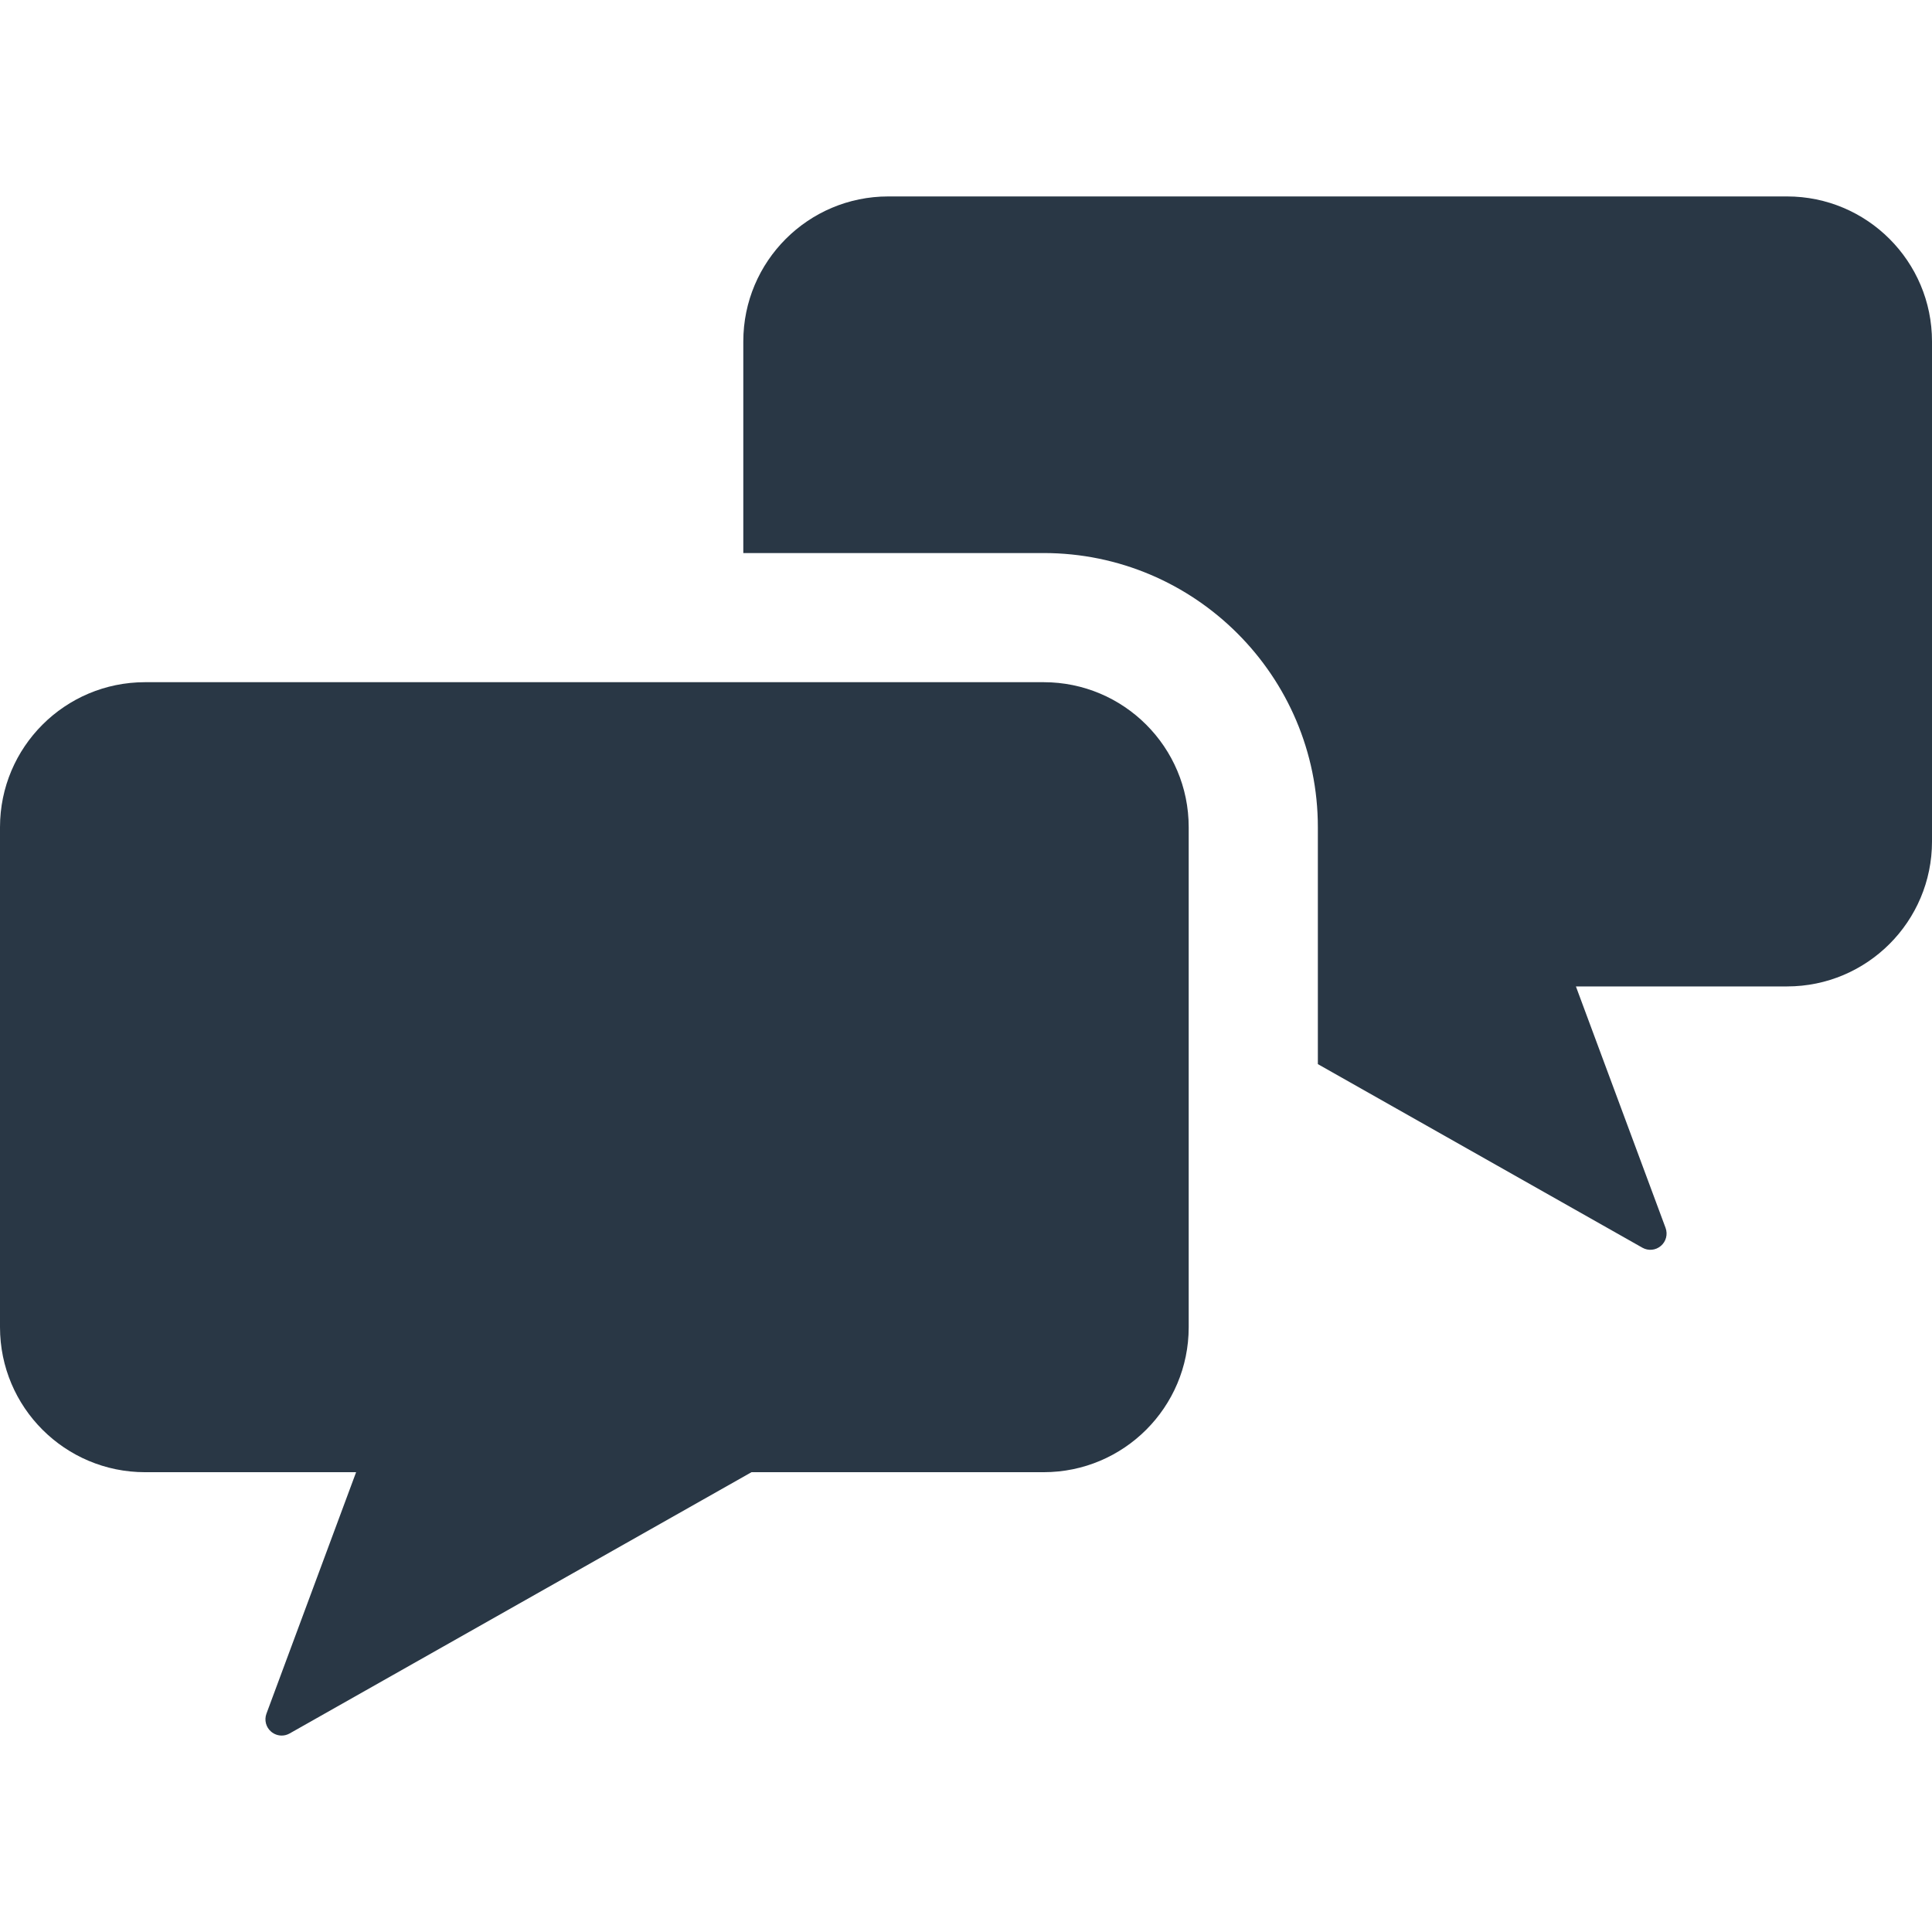
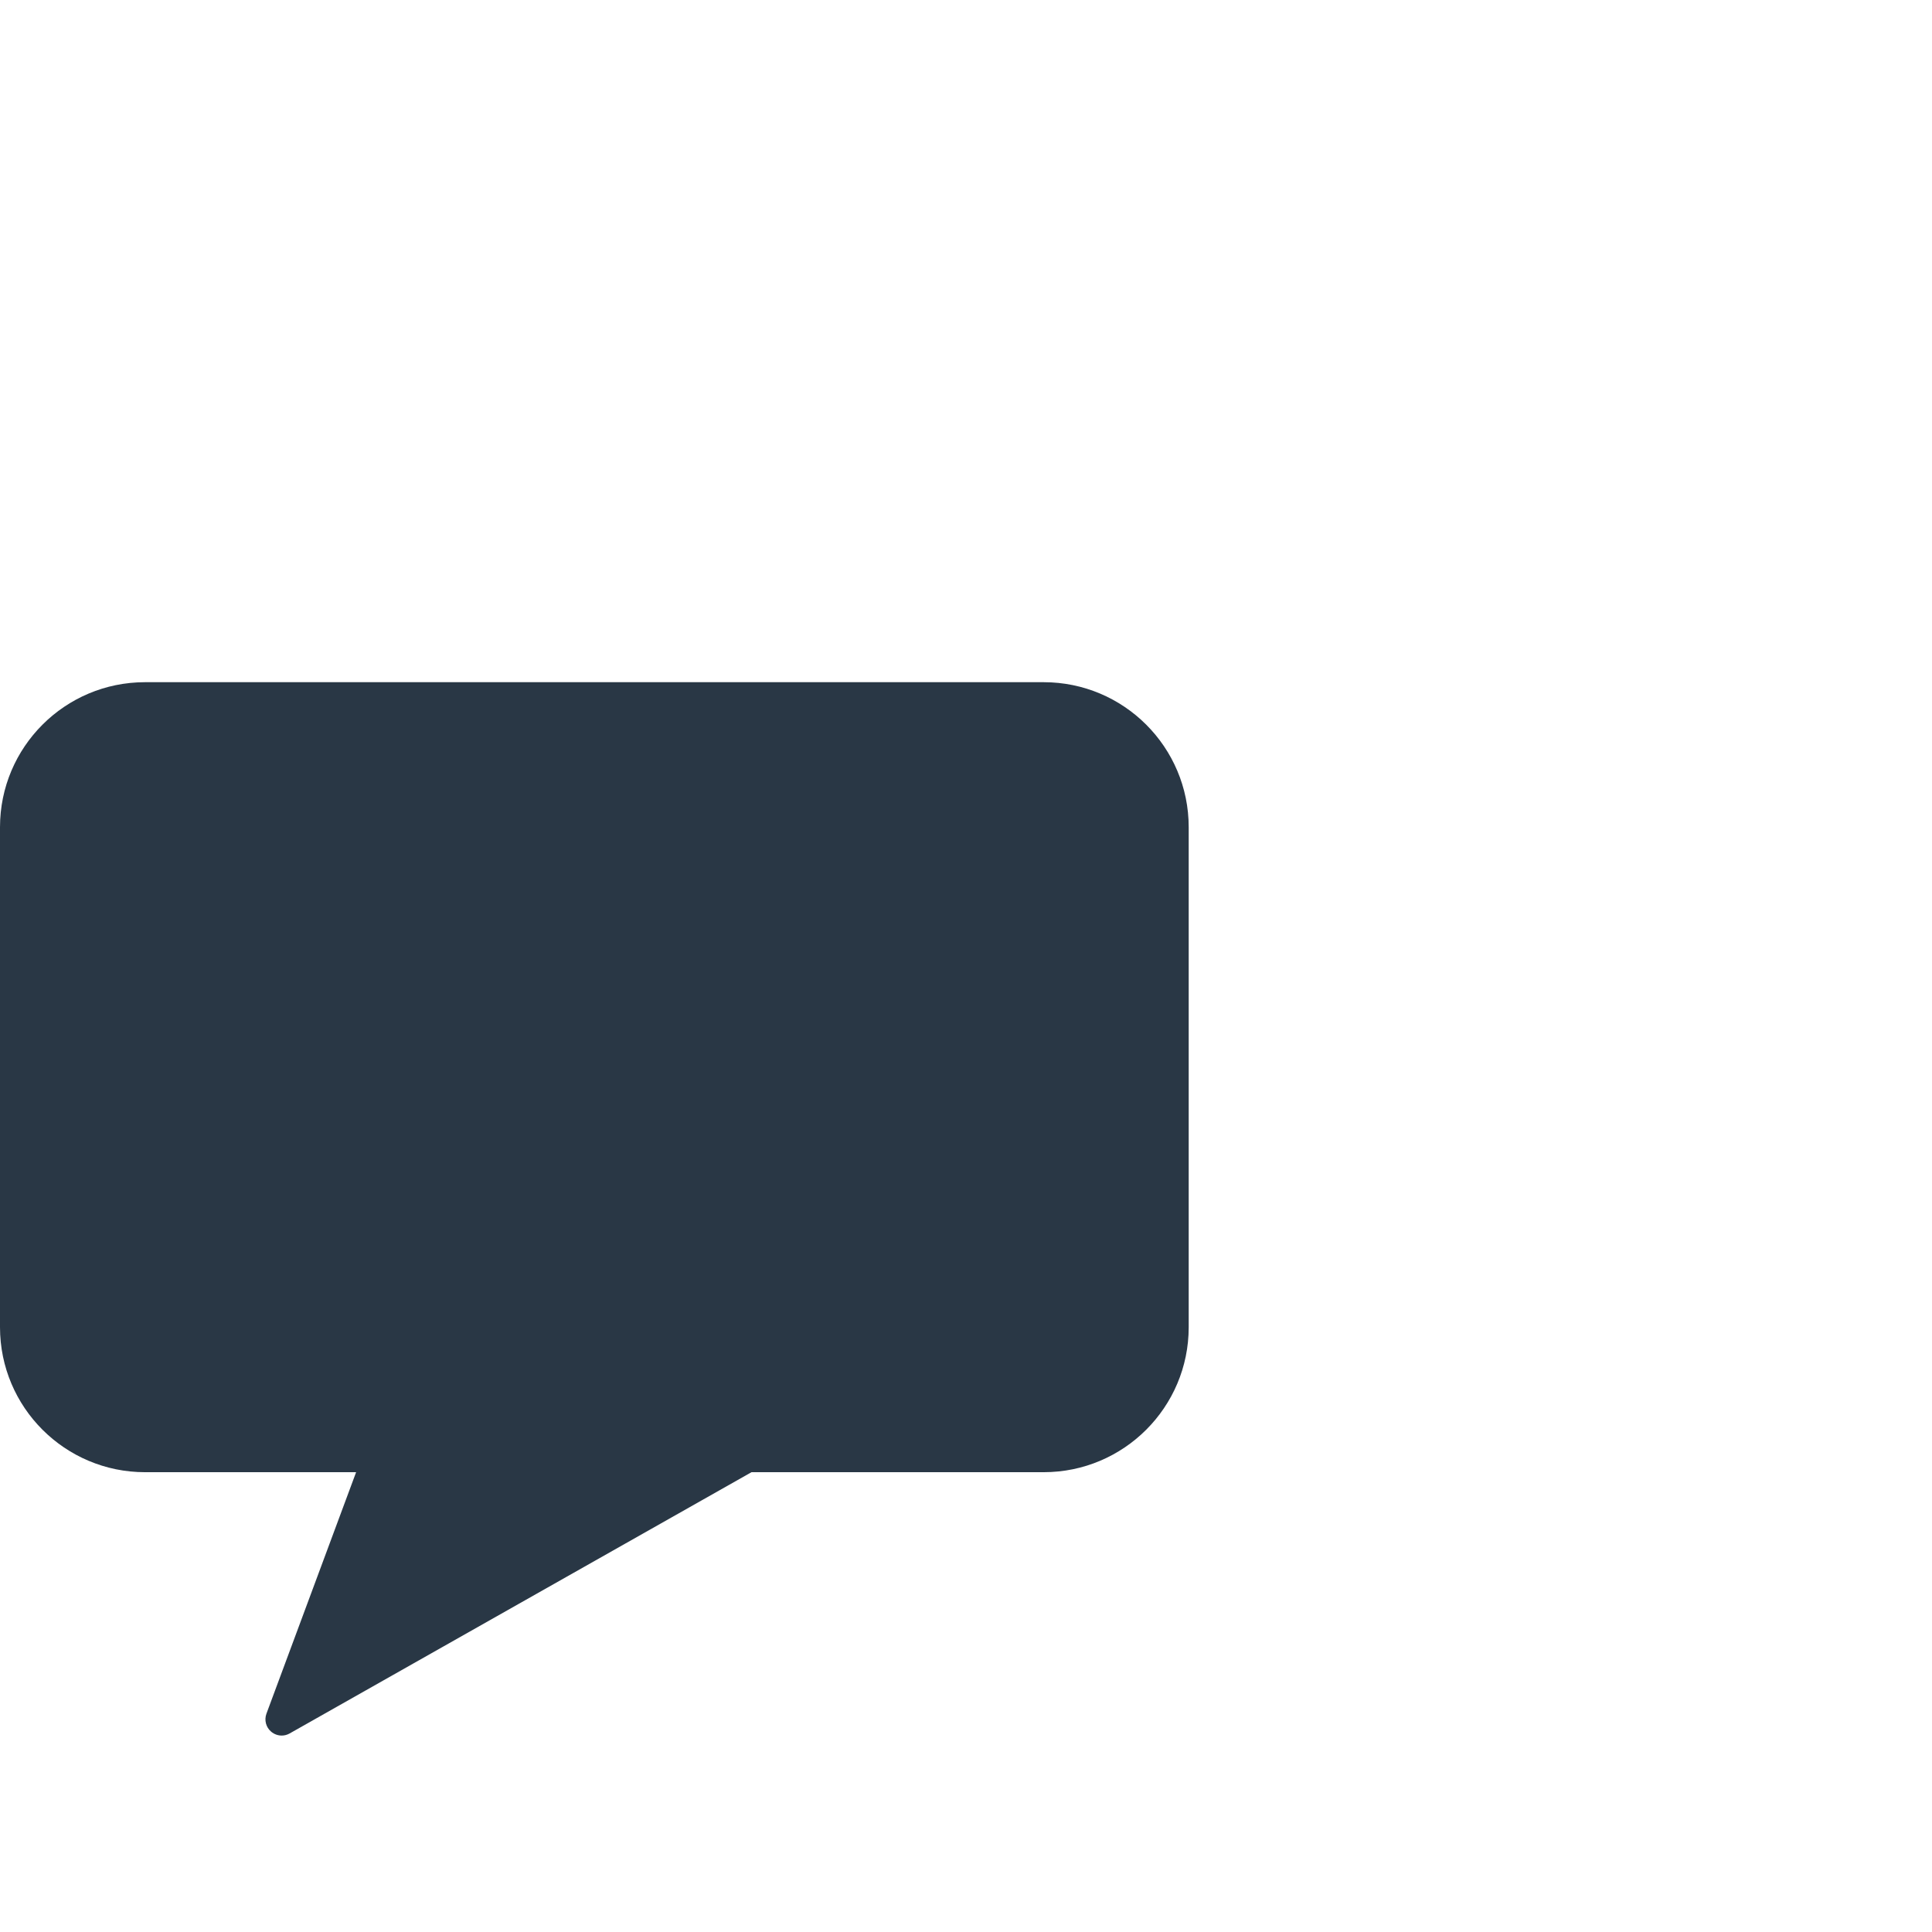
<svg xmlns="http://www.w3.org/2000/svg" version="1.1" id="Capa_1" x="0px" y="0px" viewBox="0 0 495.648 495.648" style="enable-background:new 0 0 495.648 495.648;" xml:space="preserve">
  <g id="XMLID_192_">
-     <path id="XMLID_194_" style="fill: #293745;" d="M458.456,50.395H227.885c-20.528,0-37.193,16.655-37.193,37.201v54.287h77.056   c38.796,0,70.343,31.555,70.343,70.333v60.781l83.254,47.095c1.52,0.865,3.413,0.679,4.74-0.453   c1.342-1.132,1.813-2.976,1.214-4.618l-23.005-61.955h54.163c20.53,0,37.192-16.655,37.192-37.202V87.596   C495.648,67.051,478.986,50.395,458.456,50.395z" />
    <path id="XMLID_193_" style="fill: #293745;" d="M267.747,175.014H37.211C16.665,175.014,0,191.671,0,212.216v128.268   c0,20.547,16.665,37.202,37.211,37.202h54.148L68.354,439.64c-0.598,1.641-0.131,3.485,1.212,4.618   c0.778,0.655,1.733,0.995,2.704,0.995c0.693,0,1.391-0.177,2.038-0.542l118.487-67.025h74.952c20.548,0,37.21-16.655,37.21-37.202   V212.216C304.957,191.671,288.295,175.014,267.747,175.014z" />
  </g>
  <g>
</g>
  <g>
</g>
  <g>
</g>
  <g>
</g>
  <g>
</g>
  <g>
</g>
  <g>
</g>
  <g>
</g>
  <g>
</g>
  <g>
</g>
  <g>
</g>
  <g>
</g>
  <g>
</g>
  <g>
</g>
  <g>
</g>
</svg>